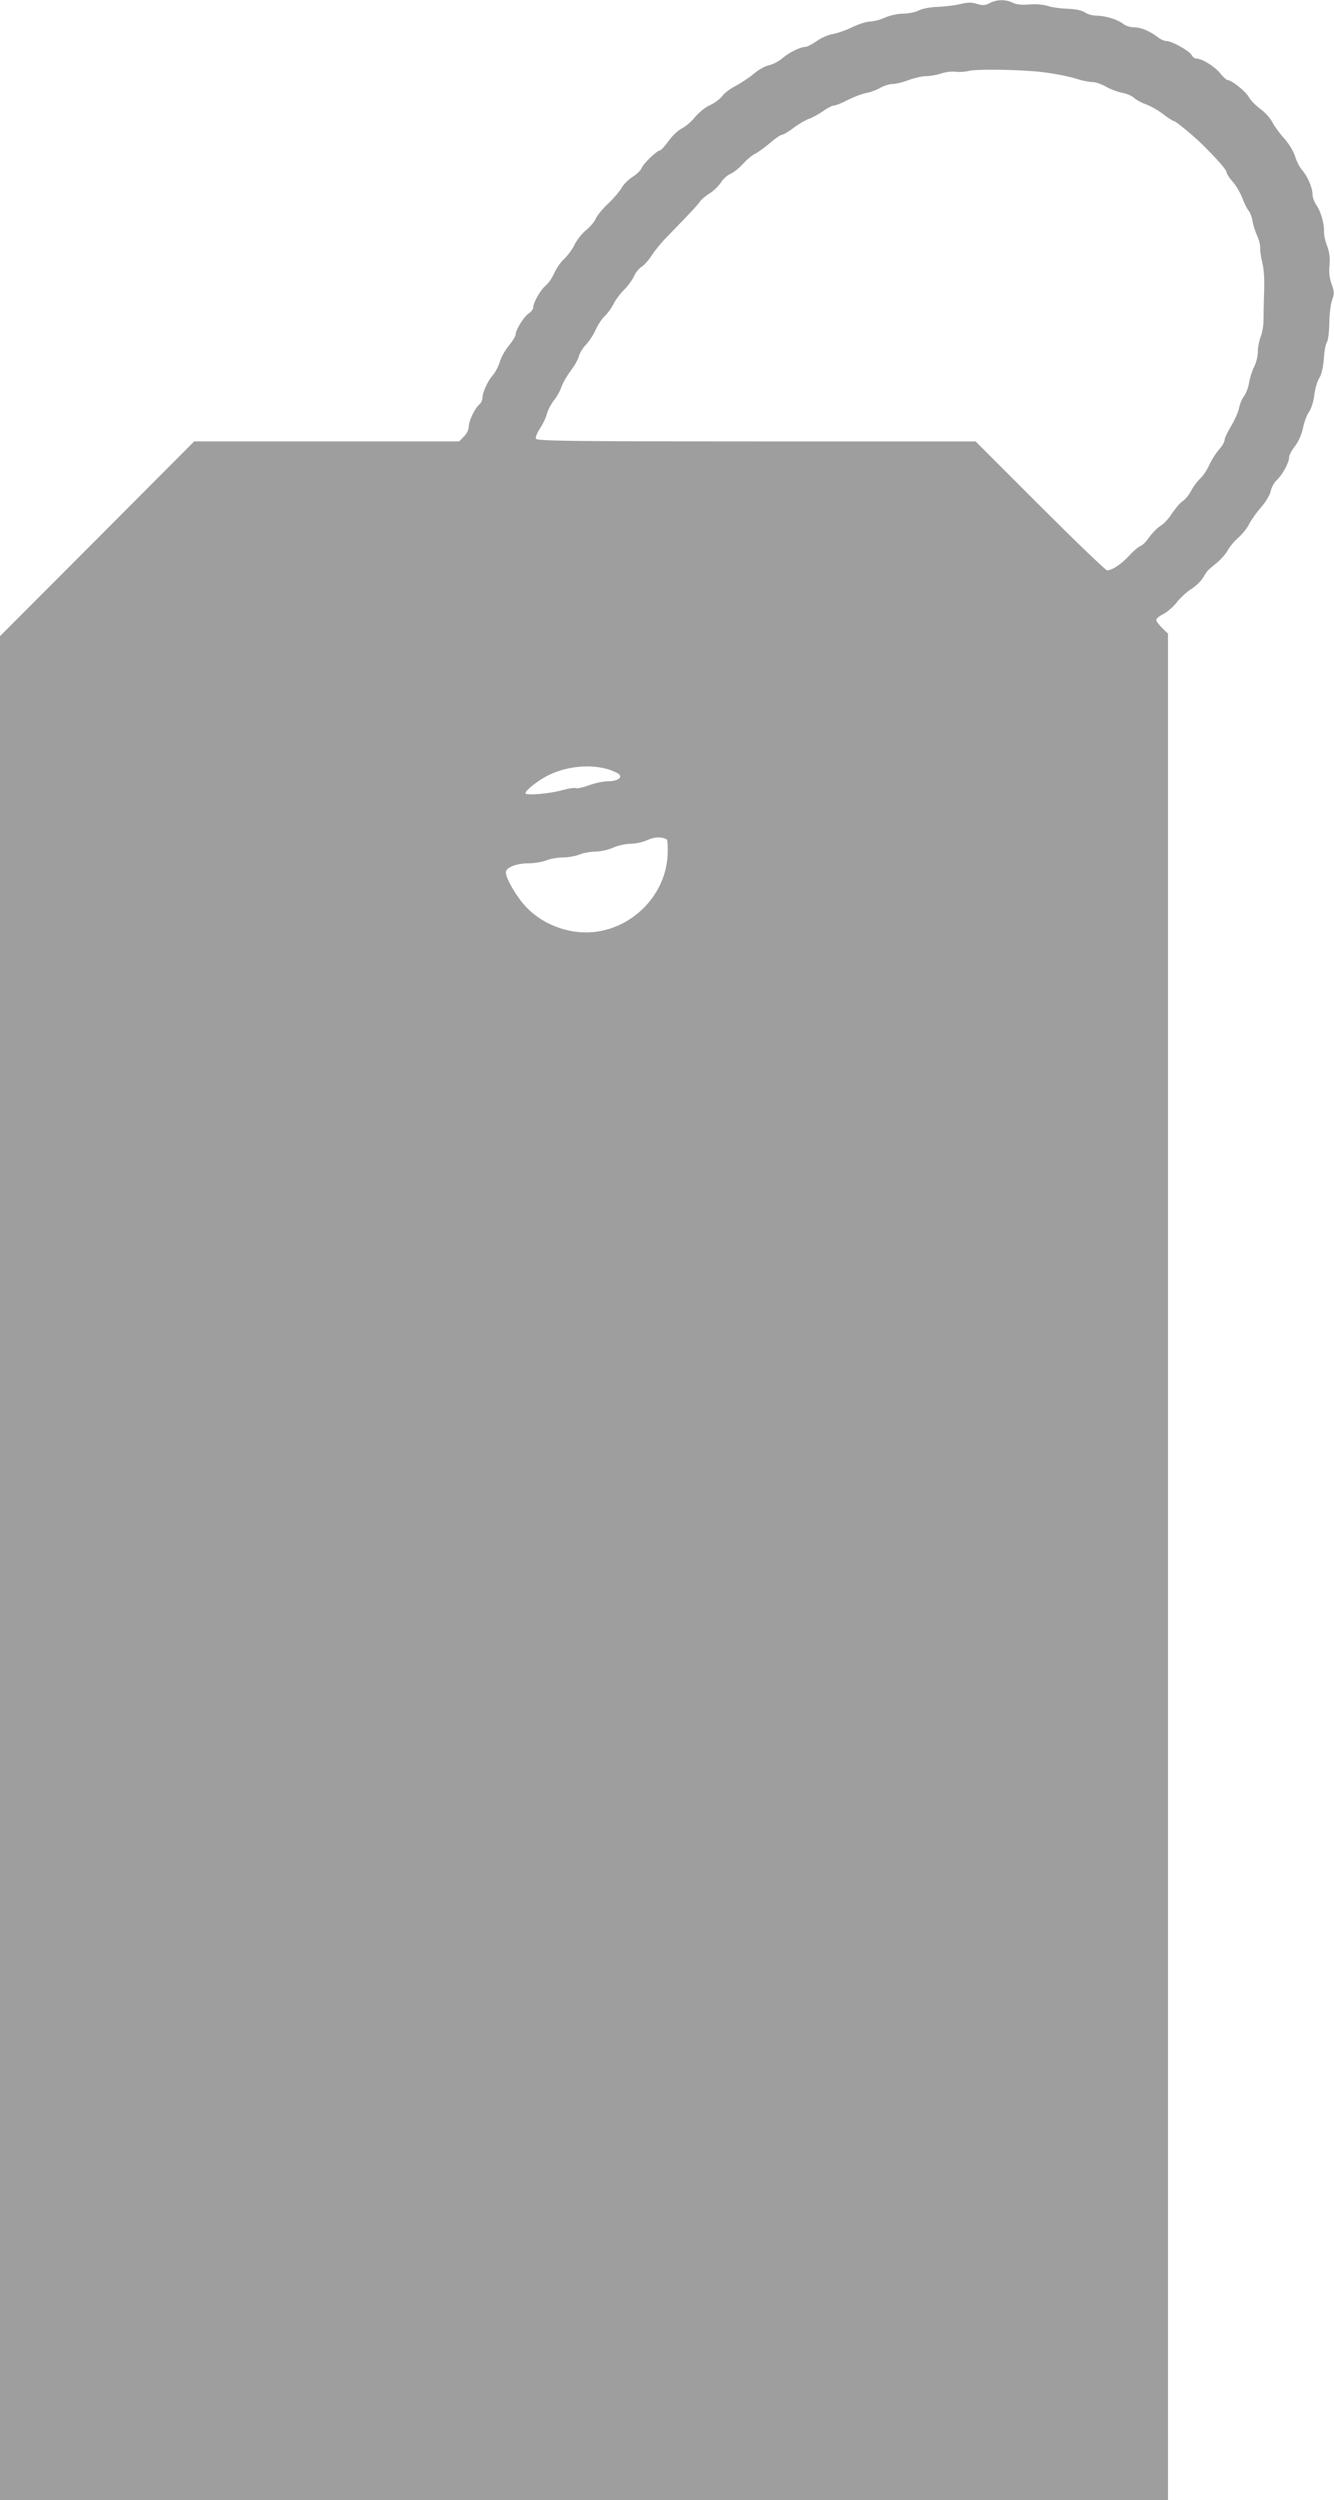
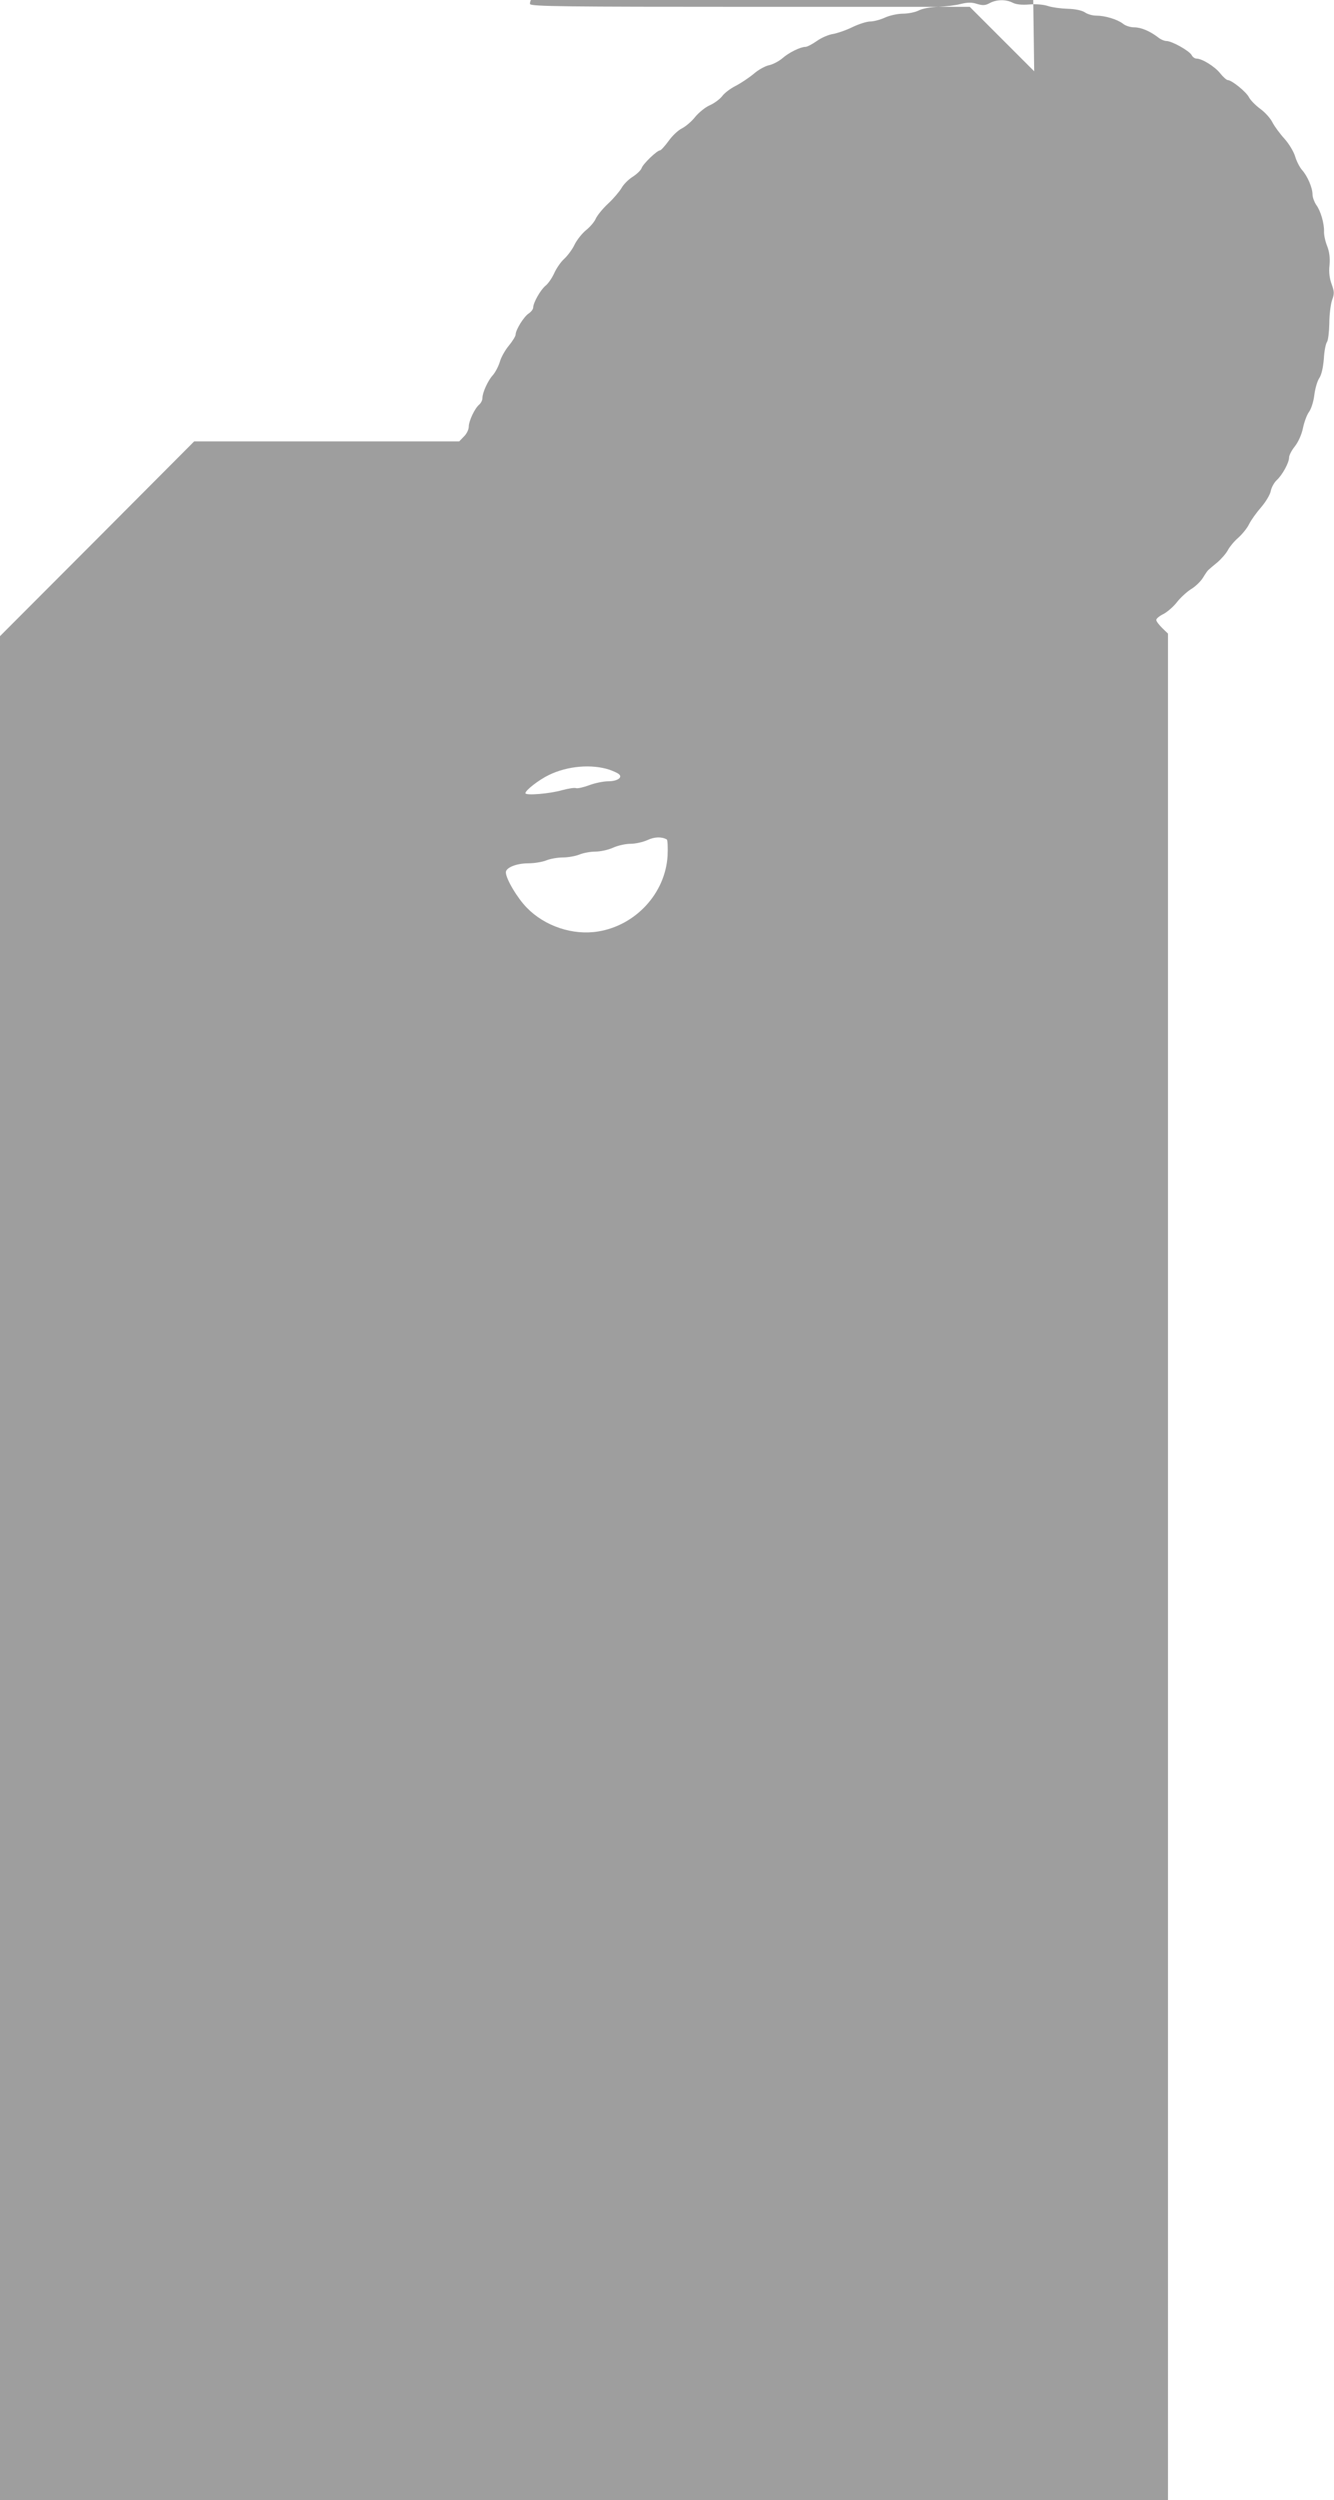
<svg xmlns="http://www.w3.org/2000/svg" version="1.0" width="683pt" height="1280pt" viewBox="0 0 683 1280" preserveAspectRatio="xMidYMid meet">
  <g transform="translate(0,1280) scale(0.1,-0.1)" fill="#9e9e9e" stroke="none">
-     <path d="M5067 12784 c-22 -12 -35 -13 -65 -4 -27 9 -48 8 -82 0 -25 -7 -77 -13 -115 -15 -41 -1 -84 -9 -102 -19 -18 -9 -54 -16 -80 -16 -26 0 -68 -9 -92 -20 -24 -11 -58 -20 -75 -20 -18 0 -59 -13 -92 -29 -32 -16 -77 -31 -99 -35 -22 -3 -59 -19 -83 -36 -23 -16 -49 -30 -58 -30 -26 0 -85 -29 -119 -59 -18 -15 -48 -31 -68 -35 -19 -4 -54 -23 -78 -44 -24 -20 -66 -48 -93 -62 -26 -13 -58 -37 -69 -53 -12 -15 -40 -36 -63 -46 -23 -10 -56 -37 -75 -60 -18 -23 -49 -49 -67 -58 -19 -9 -50 -38 -69 -65 -19 -26 -39 -48 -44 -48 -15 0 -88 -70 -94 -91 -4 -11 -25 -31 -47 -45 -22 -14 -47 -40 -56 -57 -10 -17 -40 -53 -69 -80 -28 -26 -56 -61 -63 -77 -6 -15 -29 -42 -49 -58 -21 -17 -47 -50 -59 -74 -11 -24 -35 -56 -53 -73 -18 -16 -41 -50 -52 -75 -11 -24 -31 -53 -44 -63 -25 -20 -63 -87 -63 -111 0 -9 -10 -22 -23 -31 -25 -16 -67 -84 -67 -108 0 -8 -16 -34 -35 -57 -19 -23 -40 -60 -46 -83 -7 -23 -23 -53 -35 -67 -26 -28 -54 -90 -54 -118 0 -11 -7 -25 -16 -33 -23 -19 -54 -84 -54 -114 0 -14 -11 -37 -25 -50 l-24 -25 -679 0 -678 0 -497 -499 -497 -498 0 -4772 0 -4771 2990 0 2990 0 0 4778 0 4778 -30 29 c-16 16 -30 34 -30 41 0 7 17 21 38 31 20 11 51 38 67 59 17 22 49 52 72 67 24 14 51 41 62 59 11 18 23 36 28 40 4 4 25 22 46 39 21 18 45 46 54 63 9 17 32 45 52 62 20 18 46 49 56 70 11 22 39 61 62 87 23 27 45 63 49 82 3 18 17 44 31 57 29 27 63 89 63 116 0 11 13 36 29 56 18 23 35 60 42 94 6 30 20 68 31 83 11 15 23 52 27 85 4 33 15 72 25 87 12 18 20 53 24 100 2 40 10 78 16 86 6 8 11 51 12 95 0 45 7 98 14 119 12 33 12 43 -2 82 -11 30 -15 61 -11 97 3 37 0 67 -12 98 -10 25 -17 58 -16 75 1 41 -17 105 -40 136 -10 15 -19 39 -19 53 0 35 -26 95 -54 126 -12 14 -28 45 -35 69 -7 24 -31 64 -54 90 -23 25 -51 63 -62 84 -10 21 -39 53 -63 70 -24 18 -50 44 -58 60 -15 28 -88 87 -108 87 -6 0 -24 16 -39 35 -28 35 -93 75 -121 75 -9 0 -20 8 -25 18 -12 22 -101 72 -129 72 -10 0 -30 8 -43 19 -42 32 -87 51 -122 51 -19 0 -45 8 -58 19 -29 22 -91 41 -137 41 -18 0 -44 7 -58 17 -16 10 -49 17 -87 18 -34 1 -80 7 -101 14 -24 8 -62 11 -97 8 -39 -3 -66 0 -84 9 -35 18 -83 17 -118 -2z m228 -349 c68 -5 170 -23 225 -41 25 -8 58 -14 73 -14 16 0 47 -11 70 -24 23 -13 60 -27 82 -31 22 -4 49 -15 60 -25 11 -11 39 -26 62 -34 22 -8 62 -30 88 -50 25 -20 51 -36 56 -36 8 0 101 -76 144 -119 78 -77 125 -131 125 -143 0 -7 14 -29 30 -47 17 -18 39 -56 50 -83 10 -28 25 -58 33 -67 8 -9 17 -33 20 -53 3 -20 14 -54 23 -74 10 -21 17 -49 16 -63 -1 -14 4 -48 11 -76 8 -31 12 -89 9 -155 -2 -58 -3 -123 -3 -145 0 -22 -6 -57 -14 -78 -8 -20 -15 -55 -15 -78 0 -22 -8 -56 -19 -77 -10 -20 -22 -57 -26 -82 -4 -25 -16 -56 -26 -69 -10 -12 -21 -39 -25 -60 -4 -20 -22 -61 -40 -91 -19 -31 -34 -63 -34 -72 0 -10 -13 -33 -30 -51 -16 -19 -38 -54 -49 -78 -10 -24 -31 -55 -46 -69 -15 -14 -36 -42 -46 -62 -11 -21 -30 -45 -44 -54 -13 -8 -37 -37 -54 -62 -16 -26 -43 -55 -59 -64 -16 -10 -41 -35 -57 -57 -15 -22 -35 -43 -45 -46 -10 -3 -37 -26 -59 -50 -40 -44 -87 -75 -113 -75 -7 0 -162 149 -343 330 l-330 330 -1123 0 c-942 0 -1123 2 -1128 14 -3 7 6 30 20 51 14 21 31 55 36 76 6 21 22 51 35 68 14 16 32 47 39 69 8 22 30 60 49 85 19 25 38 58 41 74 4 15 20 42 36 58 16 17 38 50 49 75 11 25 32 57 46 70 15 14 36 43 47 65 11 22 36 55 56 74 19 19 40 49 48 66 7 18 25 40 39 49 15 10 38 36 53 60 15 23 47 63 72 88 25 26 72 75 106 110 34 35 65 70 70 79 5 8 26 25 46 38 20 12 46 37 58 55 11 19 34 39 50 46 17 7 45 30 63 50 18 20 46 45 64 53 17 9 52 35 78 57 25 22 52 40 59 40 7 0 34 16 60 36 25 19 61 40 79 46 17 6 50 24 71 39 22 16 48 29 57 29 9 0 41 13 71 29 30 15 72 31 94 35 21 4 54 16 72 27 18 10 46 19 62 19 17 0 53 9 82 20 29 11 69 20 89 20 20 0 54 6 75 13 22 8 55 12 74 10 20 -3 51 -1 70 4 32 9 206 8 335 -2z m-2174 -3576 c19 -7 40 -16 47 -22 22 -17 -7 -37 -54 -37 -24 0 -68 -9 -97 -20 -30 -11 -61 -18 -68 -15 -8 3 -39 -2 -69 -10 -65 -19 -190 -29 -190 -16 0 15 70 69 120 93 96 47 220 57 311 27z m293 -357 c4 -2 6 -40 4 -83 -11 -192 -163 -357 -356 -388 -129 -21 -273 27 -365 122 -49 50 -107 148 -107 181 0 24 54 46 115 46 31 0 72 7 92 15 19 8 58 15 85 15 27 0 65 7 85 15 19 8 56 15 82 15 25 0 66 9 90 20 24 11 64 20 90 20 25 0 64 9 86 19 36 17 73 18 99 3z" />
+     <path d="M5067 12784 c-22 -12 -35 -13 -65 -4 -27 9 -48 8 -82 0 -25 -7 -77 -13 -115 -15 -41 -1 -84 -9 -102 -19 -18 -9 -54 -16 -80 -16 -26 0 -68 -9 -92 -20 -24 -11 -58 -20 -75 -20 -18 0 -59 -13 -92 -29 -32 -16 -77 -31 -99 -35 -22 -3 -59 -19 -83 -36 -23 -16 -49 -30 -58 -30 -26 0 -85 -29 -119 -59 -18 -15 -48 -31 -68 -35 -19 -4 -54 -23 -78 -44 -24 -20 -66 -48 -93 -62 -26 -13 -58 -37 -69 -53 -12 -15 -40 -36 -63 -46 -23 -10 -56 -37 -75 -60 -18 -23 -49 -49 -67 -58 -19 -9 -50 -38 -69 -65 -19 -26 -39 -48 -44 -48 -15 0 -88 -70 -94 -91 -4 -11 -25 -31 -47 -45 -22 -14 -47 -40 -56 -57 -10 -17 -40 -53 -69 -80 -28 -26 -56 -61 -63 -77 -6 -15 -29 -42 -49 -58 -21 -17 -47 -50 -59 -74 -11 -24 -35 -56 -53 -73 -18 -16 -41 -50 -52 -75 -11 -24 -31 -53 -44 -63 -25 -20 -63 -87 -63 -111 0 -9 -10 -22 -23 -31 -25 -16 -67 -84 -67 -108 0 -8 -16 -34 -35 -57 -19 -23 -40 -60 -46 -83 -7 -23 -23 -53 -35 -67 -26 -28 -54 -90 -54 -118 0 -11 -7 -25 -16 -33 -23 -19 -54 -84 -54 -114 0 -14 -11 -37 -25 -50 l-24 -25 -679 0 -678 0 -497 -499 -497 -498 0 -4772 0 -4771 2990 0 2990 0 0 4778 0 4778 -30 29 c-16 16 -30 34 -30 41 0 7 17 21 38 31 20 11 51 38 67 59 17 22 49 52 72 67 24 14 51 41 62 59 11 18 23 36 28 40 4 4 25 22 46 39 21 18 45 46 54 63 9 17 32 45 52 62 20 18 46 49 56 70 11 22 39 61 62 87 23 27 45 63 49 82 3 18 17 44 31 57 29 27 63 89 63 116 0 11 13 36 29 56 18 23 35 60 42 94 6 30 20 68 31 83 11 15 23 52 27 85 4 33 15 72 25 87 12 18 20 53 24 100 2 40 10 78 16 86 6 8 11 51 12 95 0 45 7 98 14 119 12 33 12 43 -2 82 -11 30 -15 61 -11 97 3 37 0 67 -12 98 -10 25 -17 58 -16 75 1 41 -17 105 -40 136 -10 15 -19 39 -19 53 0 35 -26 95 -54 126 -12 14 -28 45 -35 69 -7 24 -31 64 -54 90 -23 25 -51 63 -62 84 -10 21 -39 53 -63 70 -24 18 -50 44 -58 60 -15 28 -88 87 -108 87 -6 0 -24 16 -39 35 -28 35 -93 75 -121 75 -9 0 -20 8 -25 18 -12 22 -101 72 -129 72 -10 0 -30 8 -43 19 -42 32 -87 51 -122 51 -19 0 -45 8 -58 19 -29 22 -91 41 -137 41 -18 0 -44 7 -58 17 -16 10 -49 17 -87 18 -34 1 -80 7 -101 14 -24 8 -62 11 -97 8 -39 -3 -66 0 -84 9 -35 18 -83 17 -118 -2z m228 -349 l-330 330 -1123 0 c-942 0 -1123 2 -1128 14 -3 7 6 30 20 51 14 21 31 55 36 76 6 21 22 51 35 68 14 16 32 47 39 69 8 22 30 60 49 85 19 25 38 58 41 74 4 15 20 42 36 58 16 17 38 50 49 75 11 25 32 57 46 70 15 14 36 43 47 65 11 22 36 55 56 74 19 19 40 49 48 66 7 18 25 40 39 49 15 10 38 36 53 60 15 23 47 63 72 88 25 26 72 75 106 110 34 35 65 70 70 79 5 8 26 25 46 38 20 12 46 37 58 55 11 19 34 39 50 46 17 7 45 30 63 50 18 20 46 45 64 53 17 9 52 35 78 57 25 22 52 40 59 40 7 0 34 16 60 36 25 19 61 40 79 46 17 6 50 24 71 39 22 16 48 29 57 29 9 0 41 13 71 29 30 15 72 31 94 35 21 4 54 16 72 27 18 10 46 19 62 19 17 0 53 9 82 20 29 11 69 20 89 20 20 0 54 6 75 13 22 8 55 12 74 10 20 -3 51 -1 70 4 32 9 206 8 335 -2z m-2174 -3576 c19 -7 40 -16 47 -22 22 -17 -7 -37 -54 -37 -24 0 -68 -9 -97 -20 -30 -11 -61 -18 -68 -15 -8 3 -39 -2 -69 -10 -65 -19 -190 -29 -190 -16 0 15 70 69 120 93 96 47 220 57 311 27z m293 -357 c4 -2 6 -40 4 -83 -11 -192 -163 -357 -356 -388 -129 -21 -273 27 -365 122 -49 50 -107 148 -107 181 0 24 54 46 115 46 31 0 72 7 92 15 19 8 58 15 85 15 27 0 65 7 85 15 19 8 56 15 82 15 25 0 66 9 90 20 24 11 64 20 90 20 25 0 64 9 86 19 36 17 73 18 99 3z" />
  </g>
</svg>